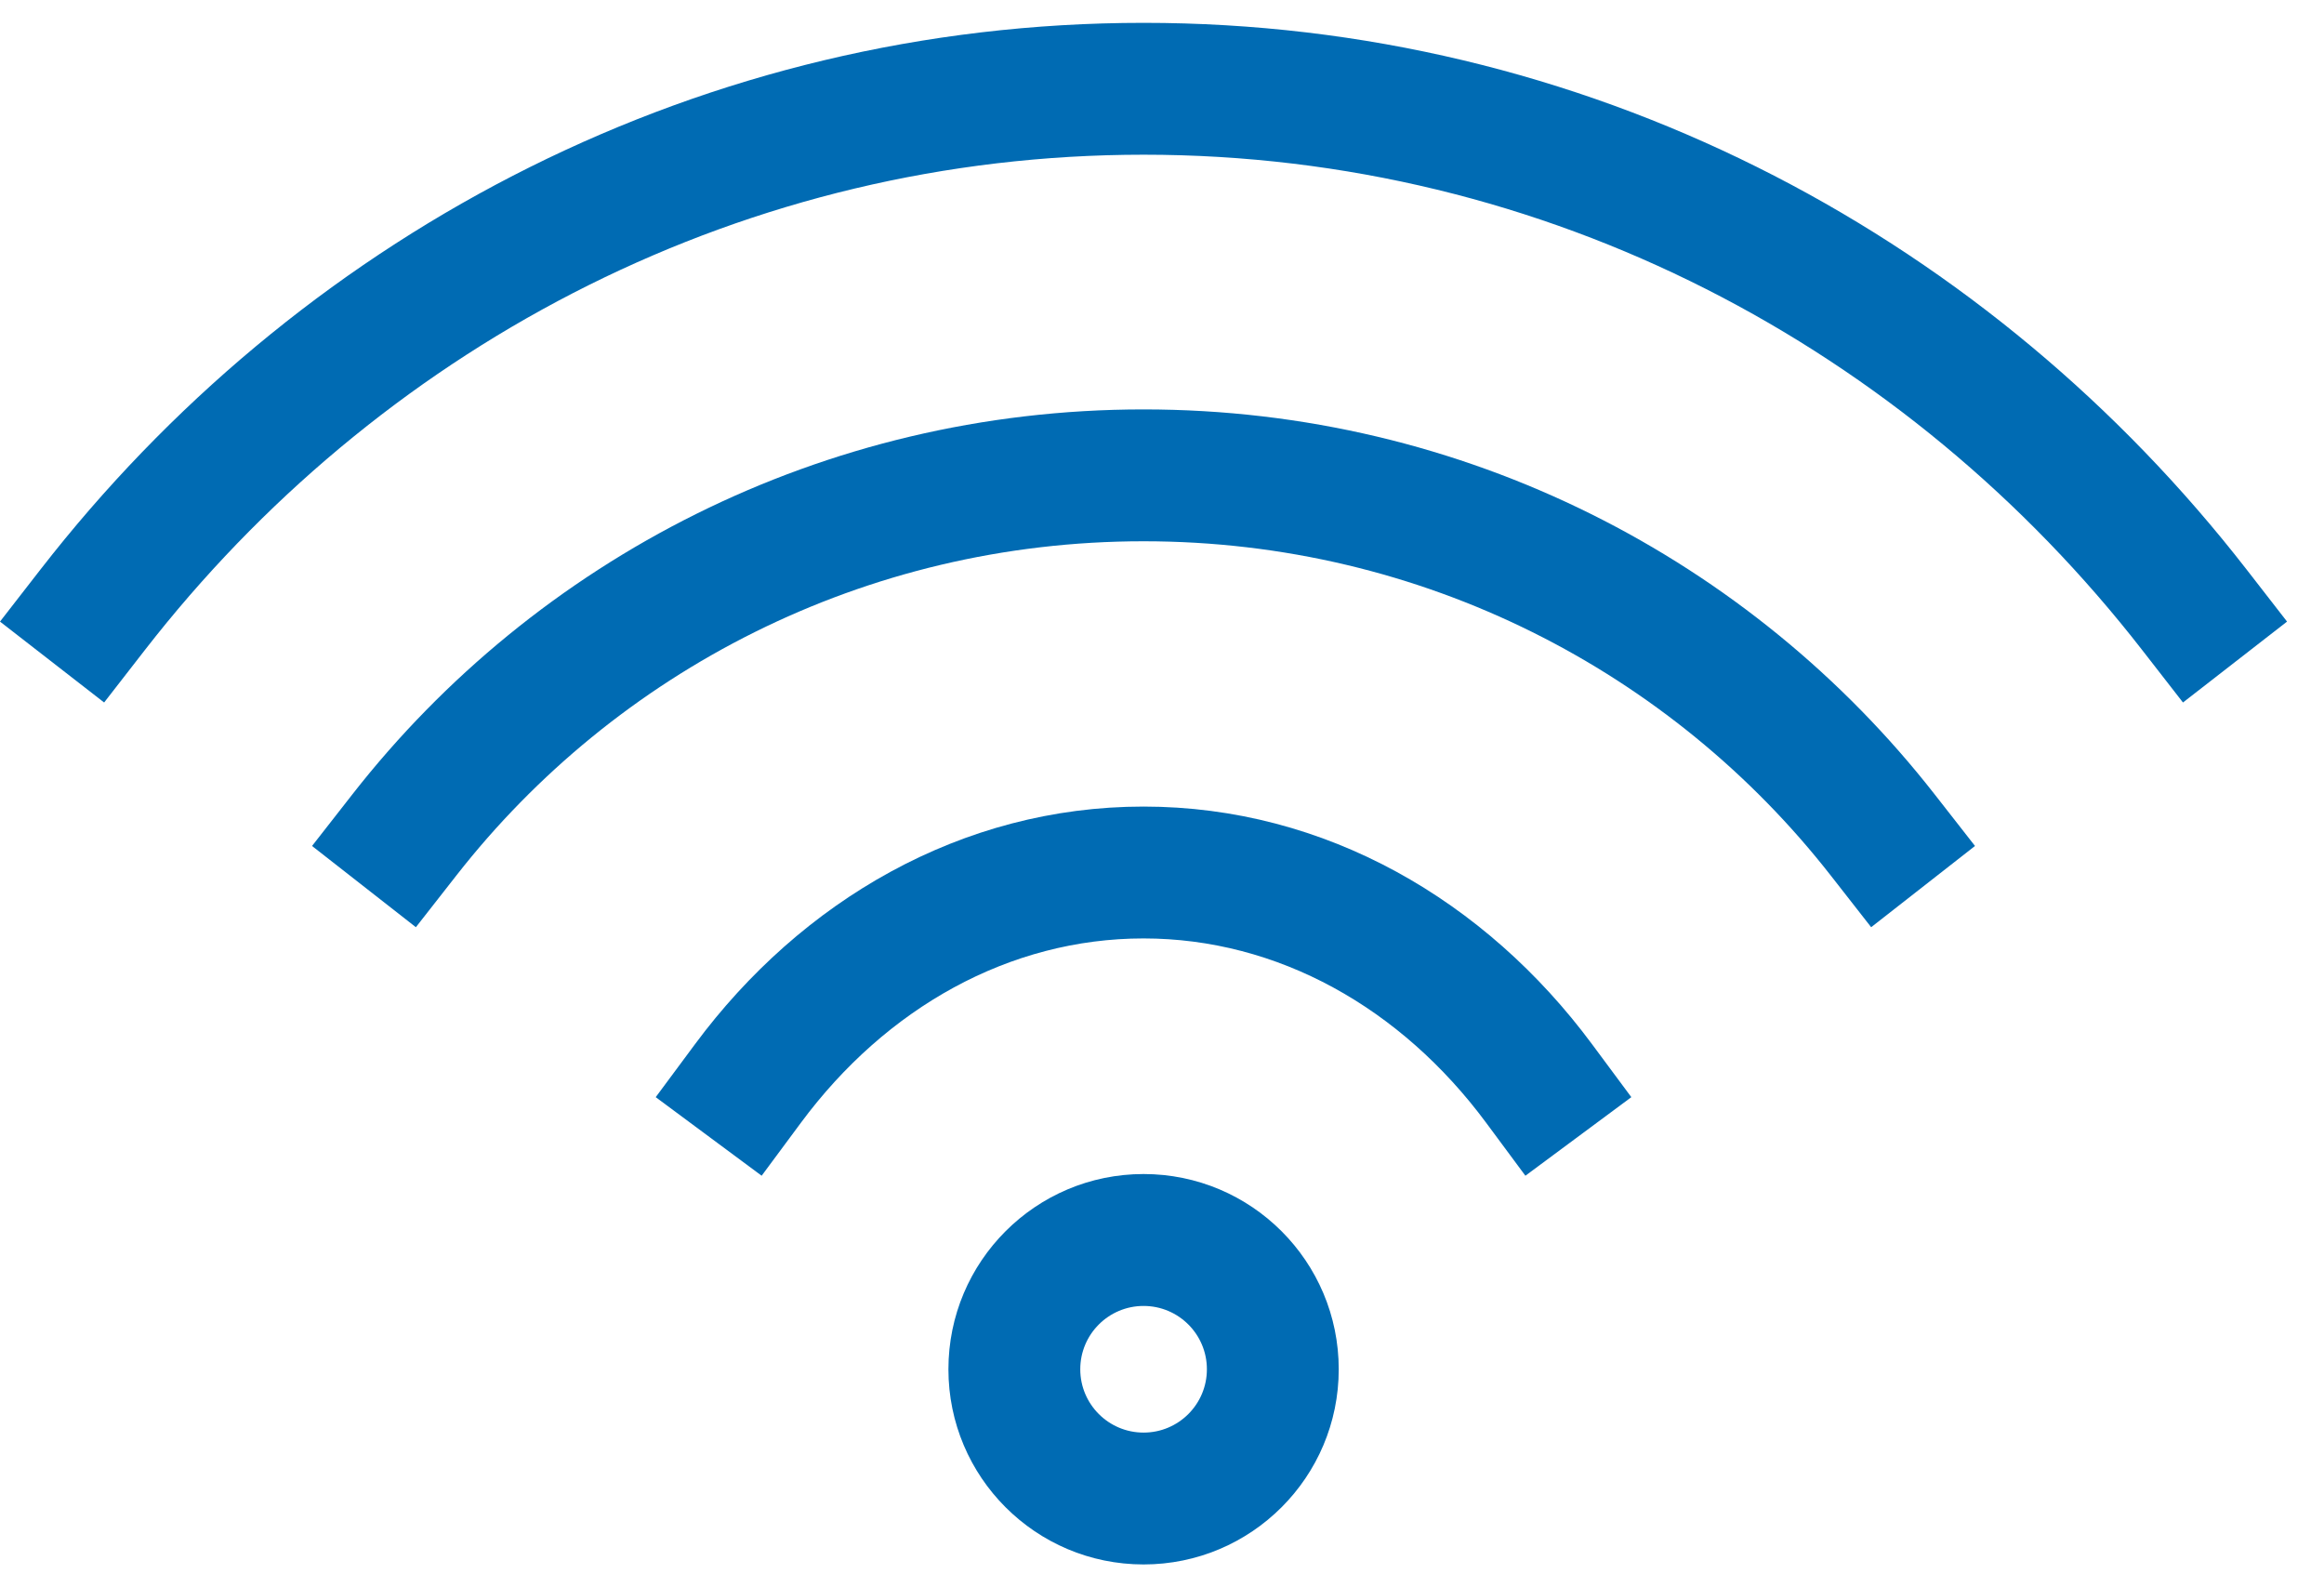
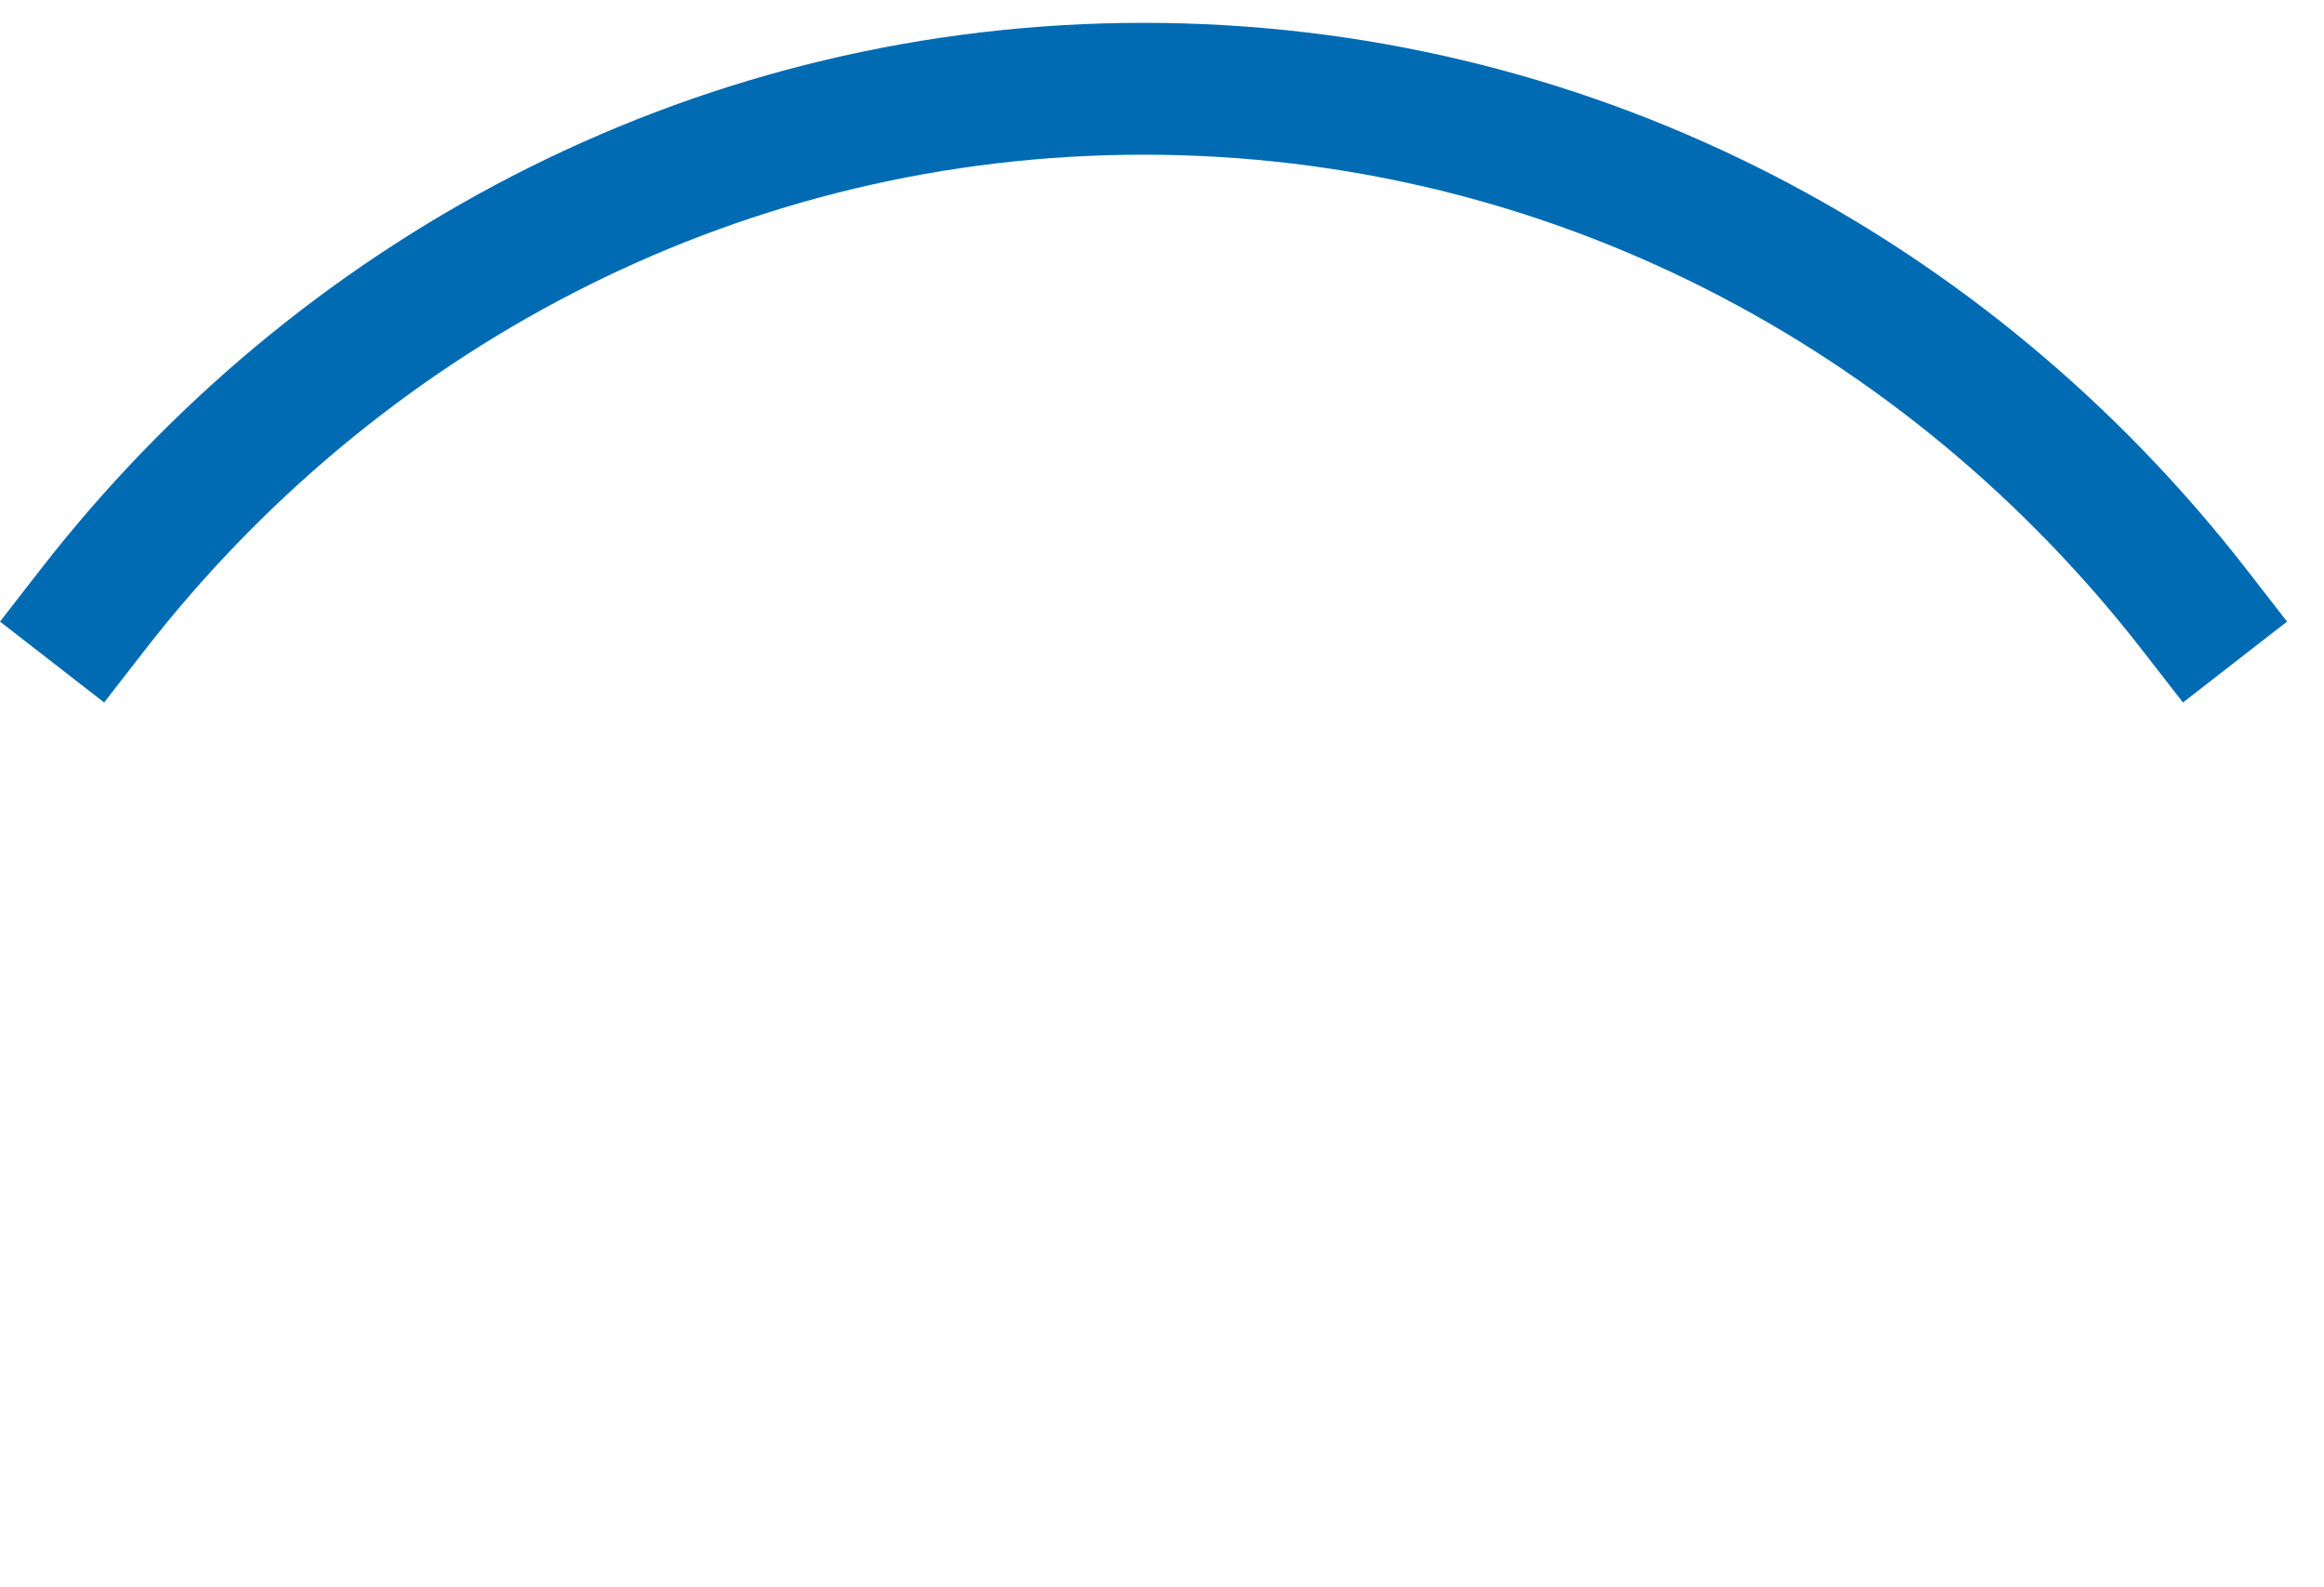
<svg xmlns="http://www.w3.org/2000/svg" width="41" height="28" viewBox="0 0 41 28" fill="none">
-   <path d="M26.218 19.805L26.911 20.74L28.78 19.354L28.087 18.42L26.218 19.805ZM11.568 19.354L13.437 20.74L14.13 19.805L12.261 18.42L11.568 19.354ZM20.174 14.228C16.962 14.228 14.135 15.892 12.261 18.42L14.13 19.805C15.634 17.776 17.808 16.554 20.174 16.554C22.541 16.554 24.714 17.776 26.218 19.805L28.087 18.42C26.213 15.892 23.387 14.228 20.174 14.228Z" fill="#006BB3" />
-   <path d="M32.295 15.44L33.011 16.356L34.843 14.923L34.127 14.007L32.295 15.44ZM5.505 14.923L7.337 16.356L8.054 15.44L6.221 14.007L5.505 14.923ZM20.174 7.222C14.502 7.222 9.45 9.879 6.221 14.007L8.054 15.44C10.858 11.855 15.243 9.548 20.174 9.548C25.105 9.548 29.491 11.855 32.295 15.44L34.127 14.007C30.898 9.879 25.847 7.222 20.174 7.222Z" fill="#006BB3" />
  <path d="M20.175 0.403C12.416 0.403 5.493 4.059 0.929 9.773L0.713 10.047L1.56518e-05 10.965L1.837 12.392L2.55 11.474L2.746 11.225C6.898 6.027 13.169 2.729 20.175 2.729C27.291 2.729 33.649 6.133 37.798 11.474L38.512 12.392L40.348 10.965L39.635 10.047L39.419 9.773C34.856 4.059 27.933 0.403 20.175 0.403Z" fill="#006BB3" />
-   <path d="M19.058 24.154C19.058 23.537 19.558 23.037 20.175 23.037C20.792 23.037 21.292 23.537 21.292 24.154C21.292 24.771 20.792 25.271 20.175 25.271C19.558 25.271 19.058 24.771 19.058 24.154ZM16.732 24.154C16.732 26.055 18.273 27.597 20.175 27.597C22.076 27.597 23.618 26.055 23.618 24.154C23.618 22.252 22.076 20.71 20.175 20.71C18.273 20.71 16.732 22.252 16.732 24.154Z" fill="#006BB3" />
</svg>